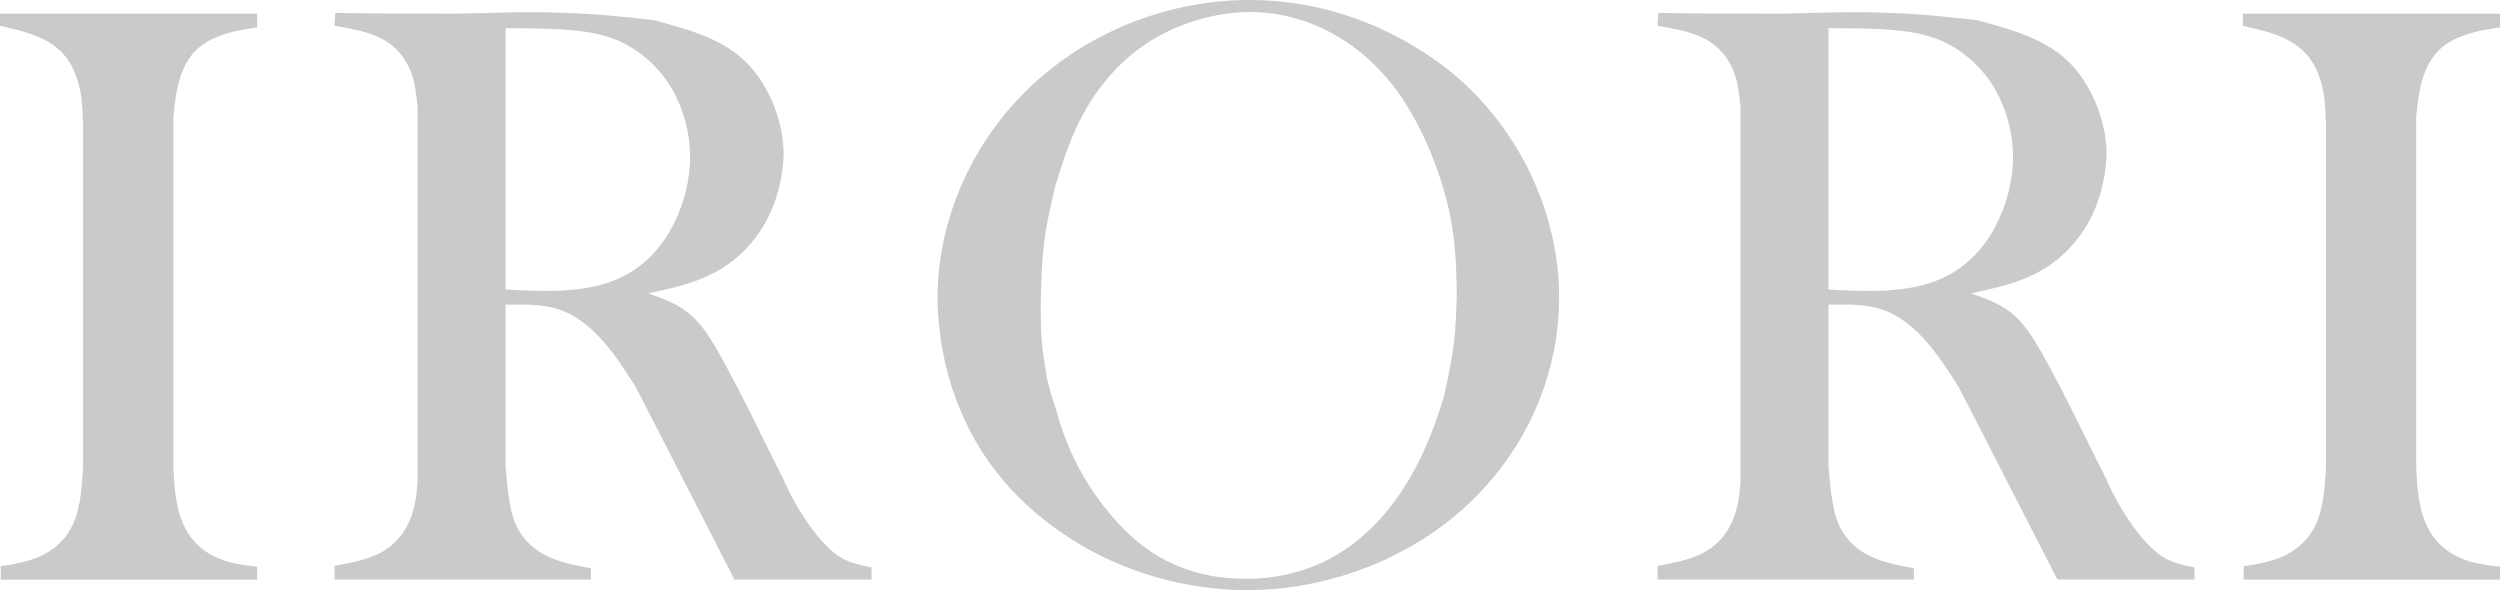
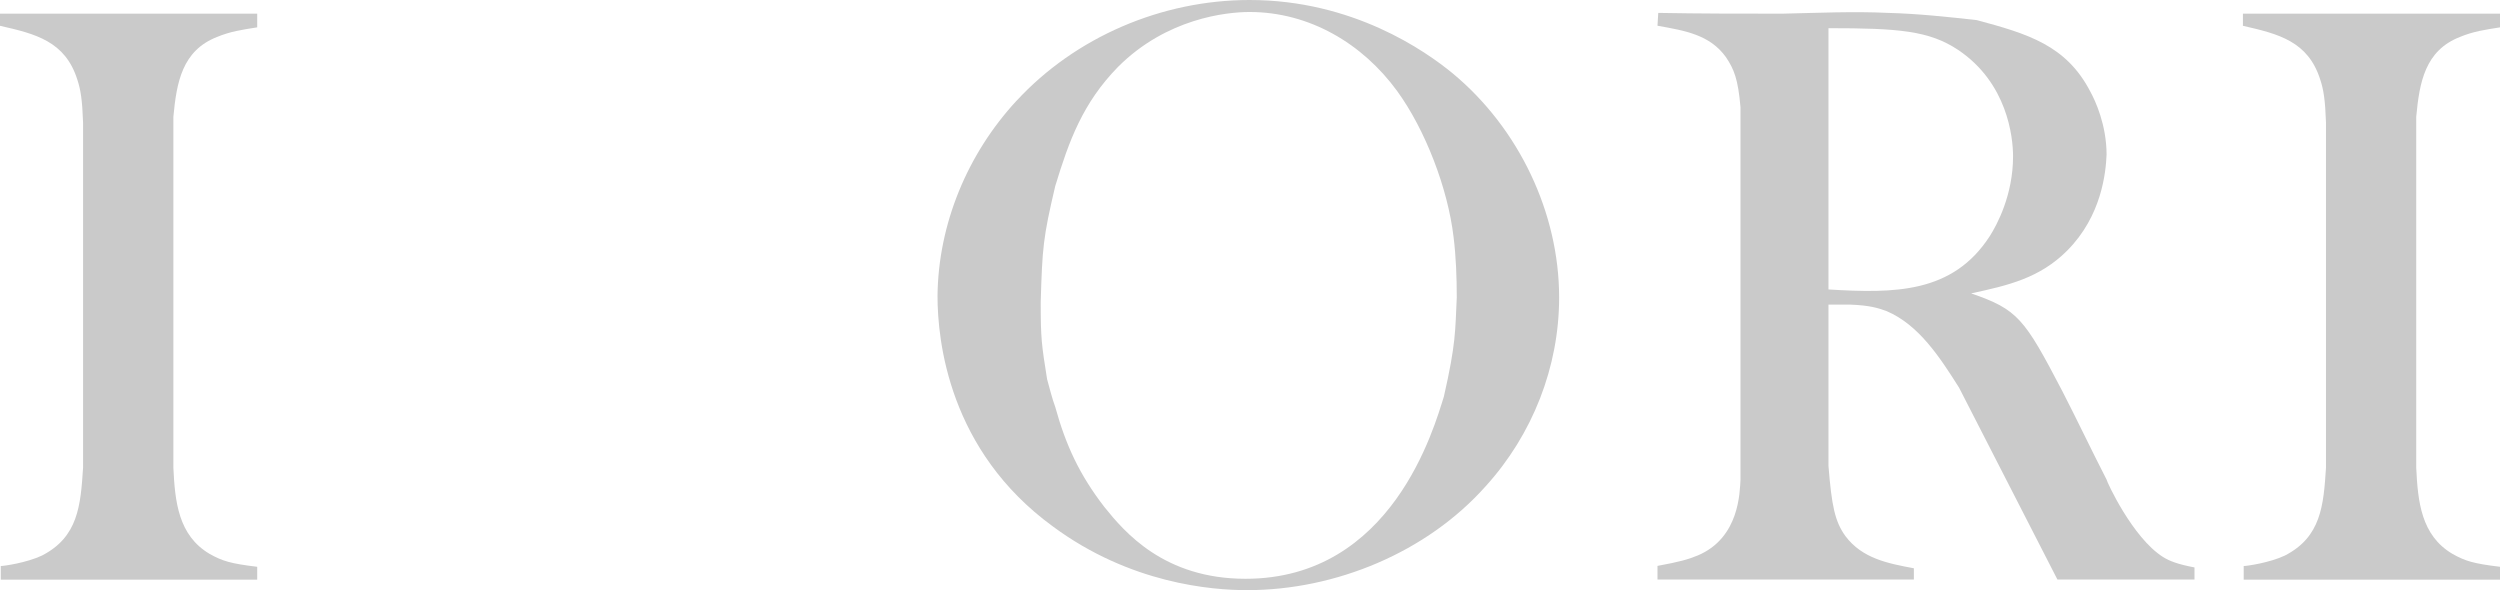
<svg xmlns="http://www.w3.org/2000/svg" id="_レイヤー_2" data-name="レイヤー 2" width="387.62" height="91.5" viewBox="0 0 387.62 91.5">
  <defs>
    <style>
      .cls-1 {
        fill: #cacaca;
        stroke-width: 0px;
      }
    </style>
  </defs>
  <g id="_情報" data-name="情報">
    <g>
      <path class="cls-1" d="m0,2.12h39.88v2.12c-2.38.38-4.12.62-6.25,1.5-5.38,2.12-6.25,7-6.75,12.38v54.38c.25,5.25.75,10.5,5.62,13.38,2,1.12,3.25,1.5,7.38,2v2H.12v-2.12c.5,0,4-.5,6.38-1.62,5.62-2.88,6-7.75,6.38-13.62V19c-.12-3.5-.38-5.12-.88-6.62C10.12,6.38,5.5,5.25,0,4v-1.88Z" />
-       <path class="cls-1" d="m52,2c6.38.12,12.75.12,19.25.12,5.5-.12,11-.38,16.38-.12,4.62.12,9.25.62,13.75,1.12,7.88,2.12,13.88,3.88,17.62,11.12.75,1.38,2.5,5.12,2.5,9.75-.12,2.75-.75,9.5-6.12,14.88-4.25,4.25-9.12,5.38-14.88,6.62,7.25,2.5,8.25,3.88,14.12,15.12,2.38,4.62,4.5,9.12,6.88,13.75,0,.25,4,9,8.75,12,1,.62,2.25,1.12,4.88,1.62v1.88h-21.25l-15.25-29.75c-3-4.75-6.25-9.75-11.25-11.88-1.38-.5-2.62-.88-5.62-1h-3.38v25c.5,6.25,1,8.62,2.62,10.88,2.62,3.5,6.62,4.25,10.62,5v1.75h-39.75v-2.12c3.38-.62,4.75-1,6.25-1.62,6.5-2.75,6.5-9.88,6.62-11.75V16.62c-.38-4.38-1-5.88-2.25-7.75-2.5-3.5-6.38-4.12-10.62-4.88l.12-2Zm26.38,42.88c10.25.62,19.25.62,25-8.25,1.12-1.75,3.62-6.38,3.62-12.38,0-3-.88-11.38-8.5-16.5-4.5-3-9.25-3.38-20.12-3.38v40.5Z" />
      <path class="cls-1" d="m157.62,15.62c9.12-9.88,22.5-15.62,36.12-15.62,16,0,27.25,7.88,31.5,11.38,10.25,8.5,16.5,21.62,16.5,34.75,0,10.75-4.12,21.25-11.38,29.25-9.12,10.25-23.25,16.12-37,16.12-5.5,0-18.12-1-30.12-9.88-16.12-11.75-17.88-28.75-17.88-35.75.12-11.12,4.62-22,12.25-30.25Zm4.75,43.25c.38,1.38.75,2.88,1.25,4.25,1.62,5.88,3.75,10.5,7.62,15.5,3.12,3.88,9.25,11.12,21.88,11.12,22.75,0,29.25-23.5,30.75-28.25,1.88-8.25,1.75-10.12,2-15.38,0-3-.12-6.38-.5-9.38-.88-7.5-4.38-16.62-8.75-22.62-5.38-7.38-13.63-12.25-22.88-12.25-3.62,0-12.88,1-20.38,8.5-5.5,5.62-7.62,11.5-9.75,18.5-1.88,8-2,9.5-2.25,18,0,5.62.12,6.5,1,12Z" />
      <path class="cls-1" d="m257.12,2c6.38.12,12.75.12,19.25.12,5.5-.12,11-.38,16.38-.12,4.62.12,9.25.62,13.75,1.12,7.88,2.12,13.88,3.88,17.62,11.12.75,1.38,2.5,5.12,2.5,9.75-.12,2.75-.75,9.5-6.12,14.88-4.25,4.25-9.12,5.38-14.88,6.62,7.25,2.5,8.25,3.88,14.12,15.12,2.38,4.62,4.5,9.12,6.88,13.75,0,.25,4,9,8.75,12,1,.62,2.25,1.12,4.88,1.62v1.88h-21.25l-15.25-29.75c-3-4.75-6.25-9.75-11.25-11.88-1.38-.5-2.62-.88-5.62-1h-3.38v25c.5,6.25,1,8.62,2.62,10.88,2.62,3.5,6.62,4.25,10.62,5v1.75h-39.75v-2.12c3.38-.62,4.75-1,6.25-1.62,6.5-2.75,6.5-9.88,6.62-11.75V16.62c-.38-4.38-1-5.88-2.25-7.75-2.5-3.5-6.38-4.12-10.62-4.88l.12-2Zm26.38,42.88c10.25.62,19.25.62,25-8.25,1.12-1.75,3.62-6.38,3.62-12.38,0-3-.88-11.38-8.5-16.5-4.5-3-9.25-3.38-20.12-3.38v40.5Z" />
      <path class="cls-1" d="m347.75,2.12h39.88v2.12c-2.38.38-4.12.62-6.25,1.5-5.38,2.12-6.25,7-6.75,12.38v54.38c.25,5.25.75,10.5,5.62,13.38,2,1.12,3.25,1.5,7.38,2v2h-39.75v-2.12c.5,0,4-.5,6.38-1.62,5.62-2.88,6-7.75,6.38-13.62V19c-.12-3.5-.38-5.12-.88-6.62-1.88-6-6.5-7.12-12-8.38v-1.88Z" />
    </g>
  </g>
</svg>